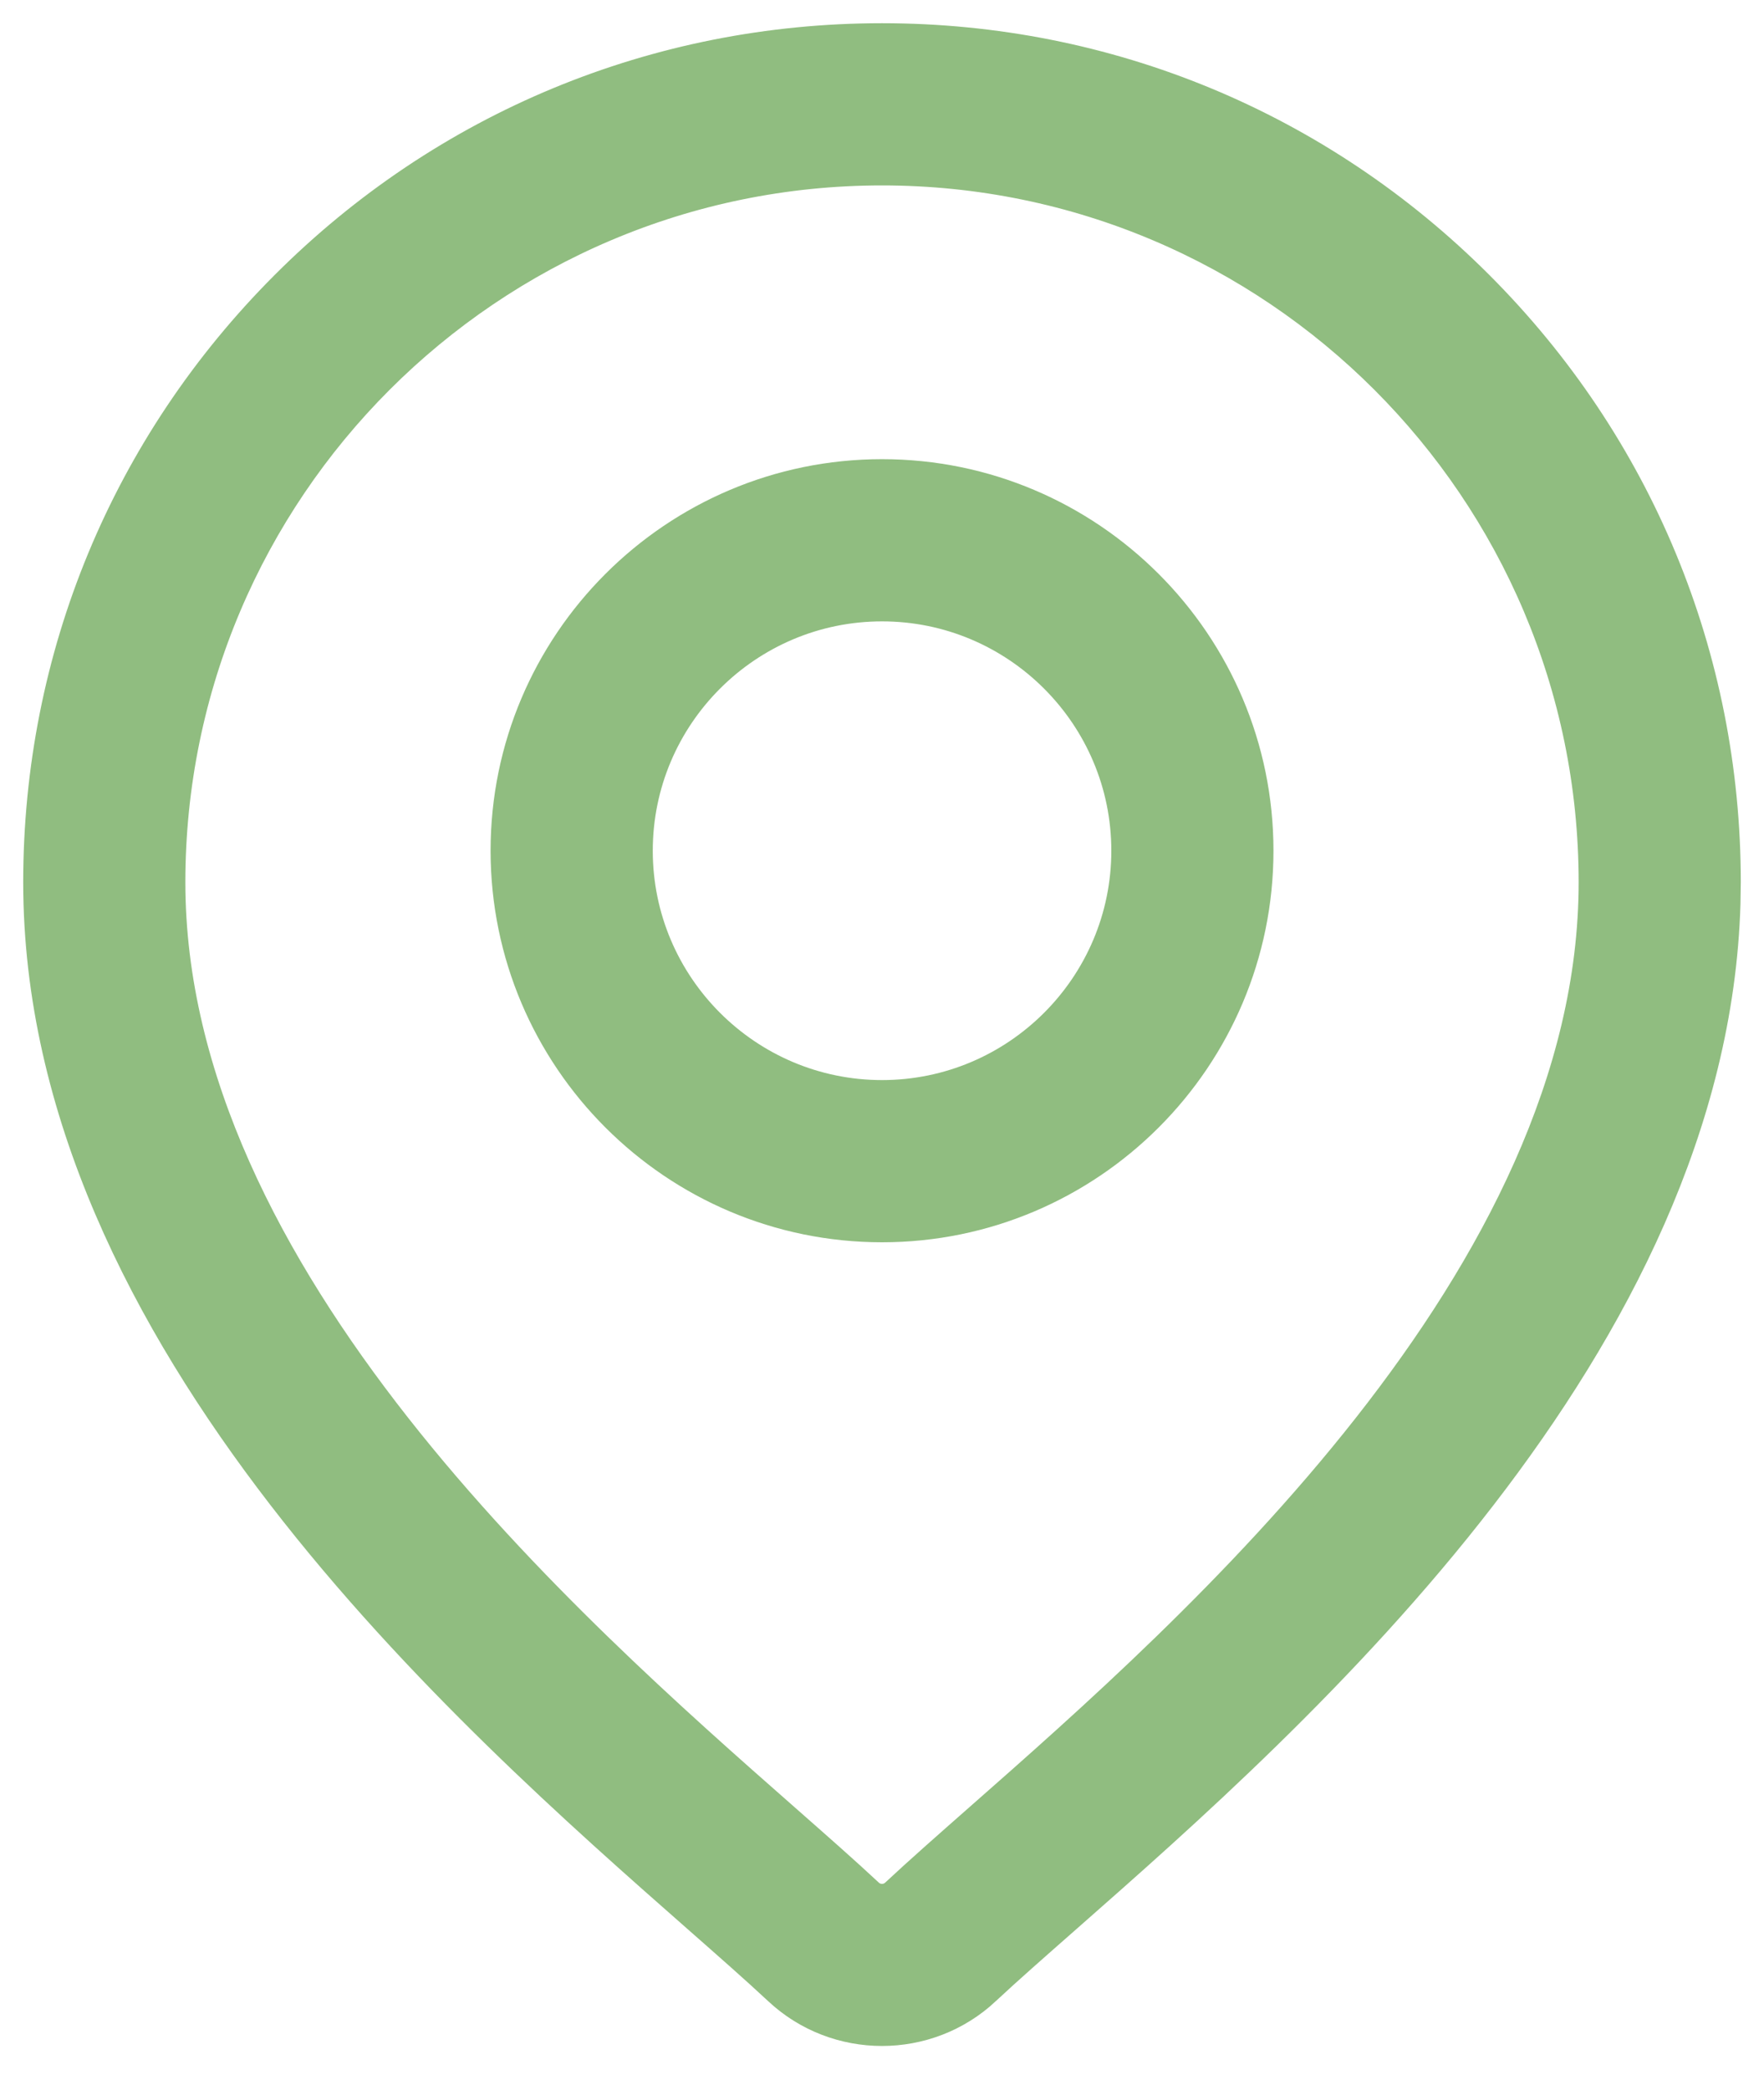
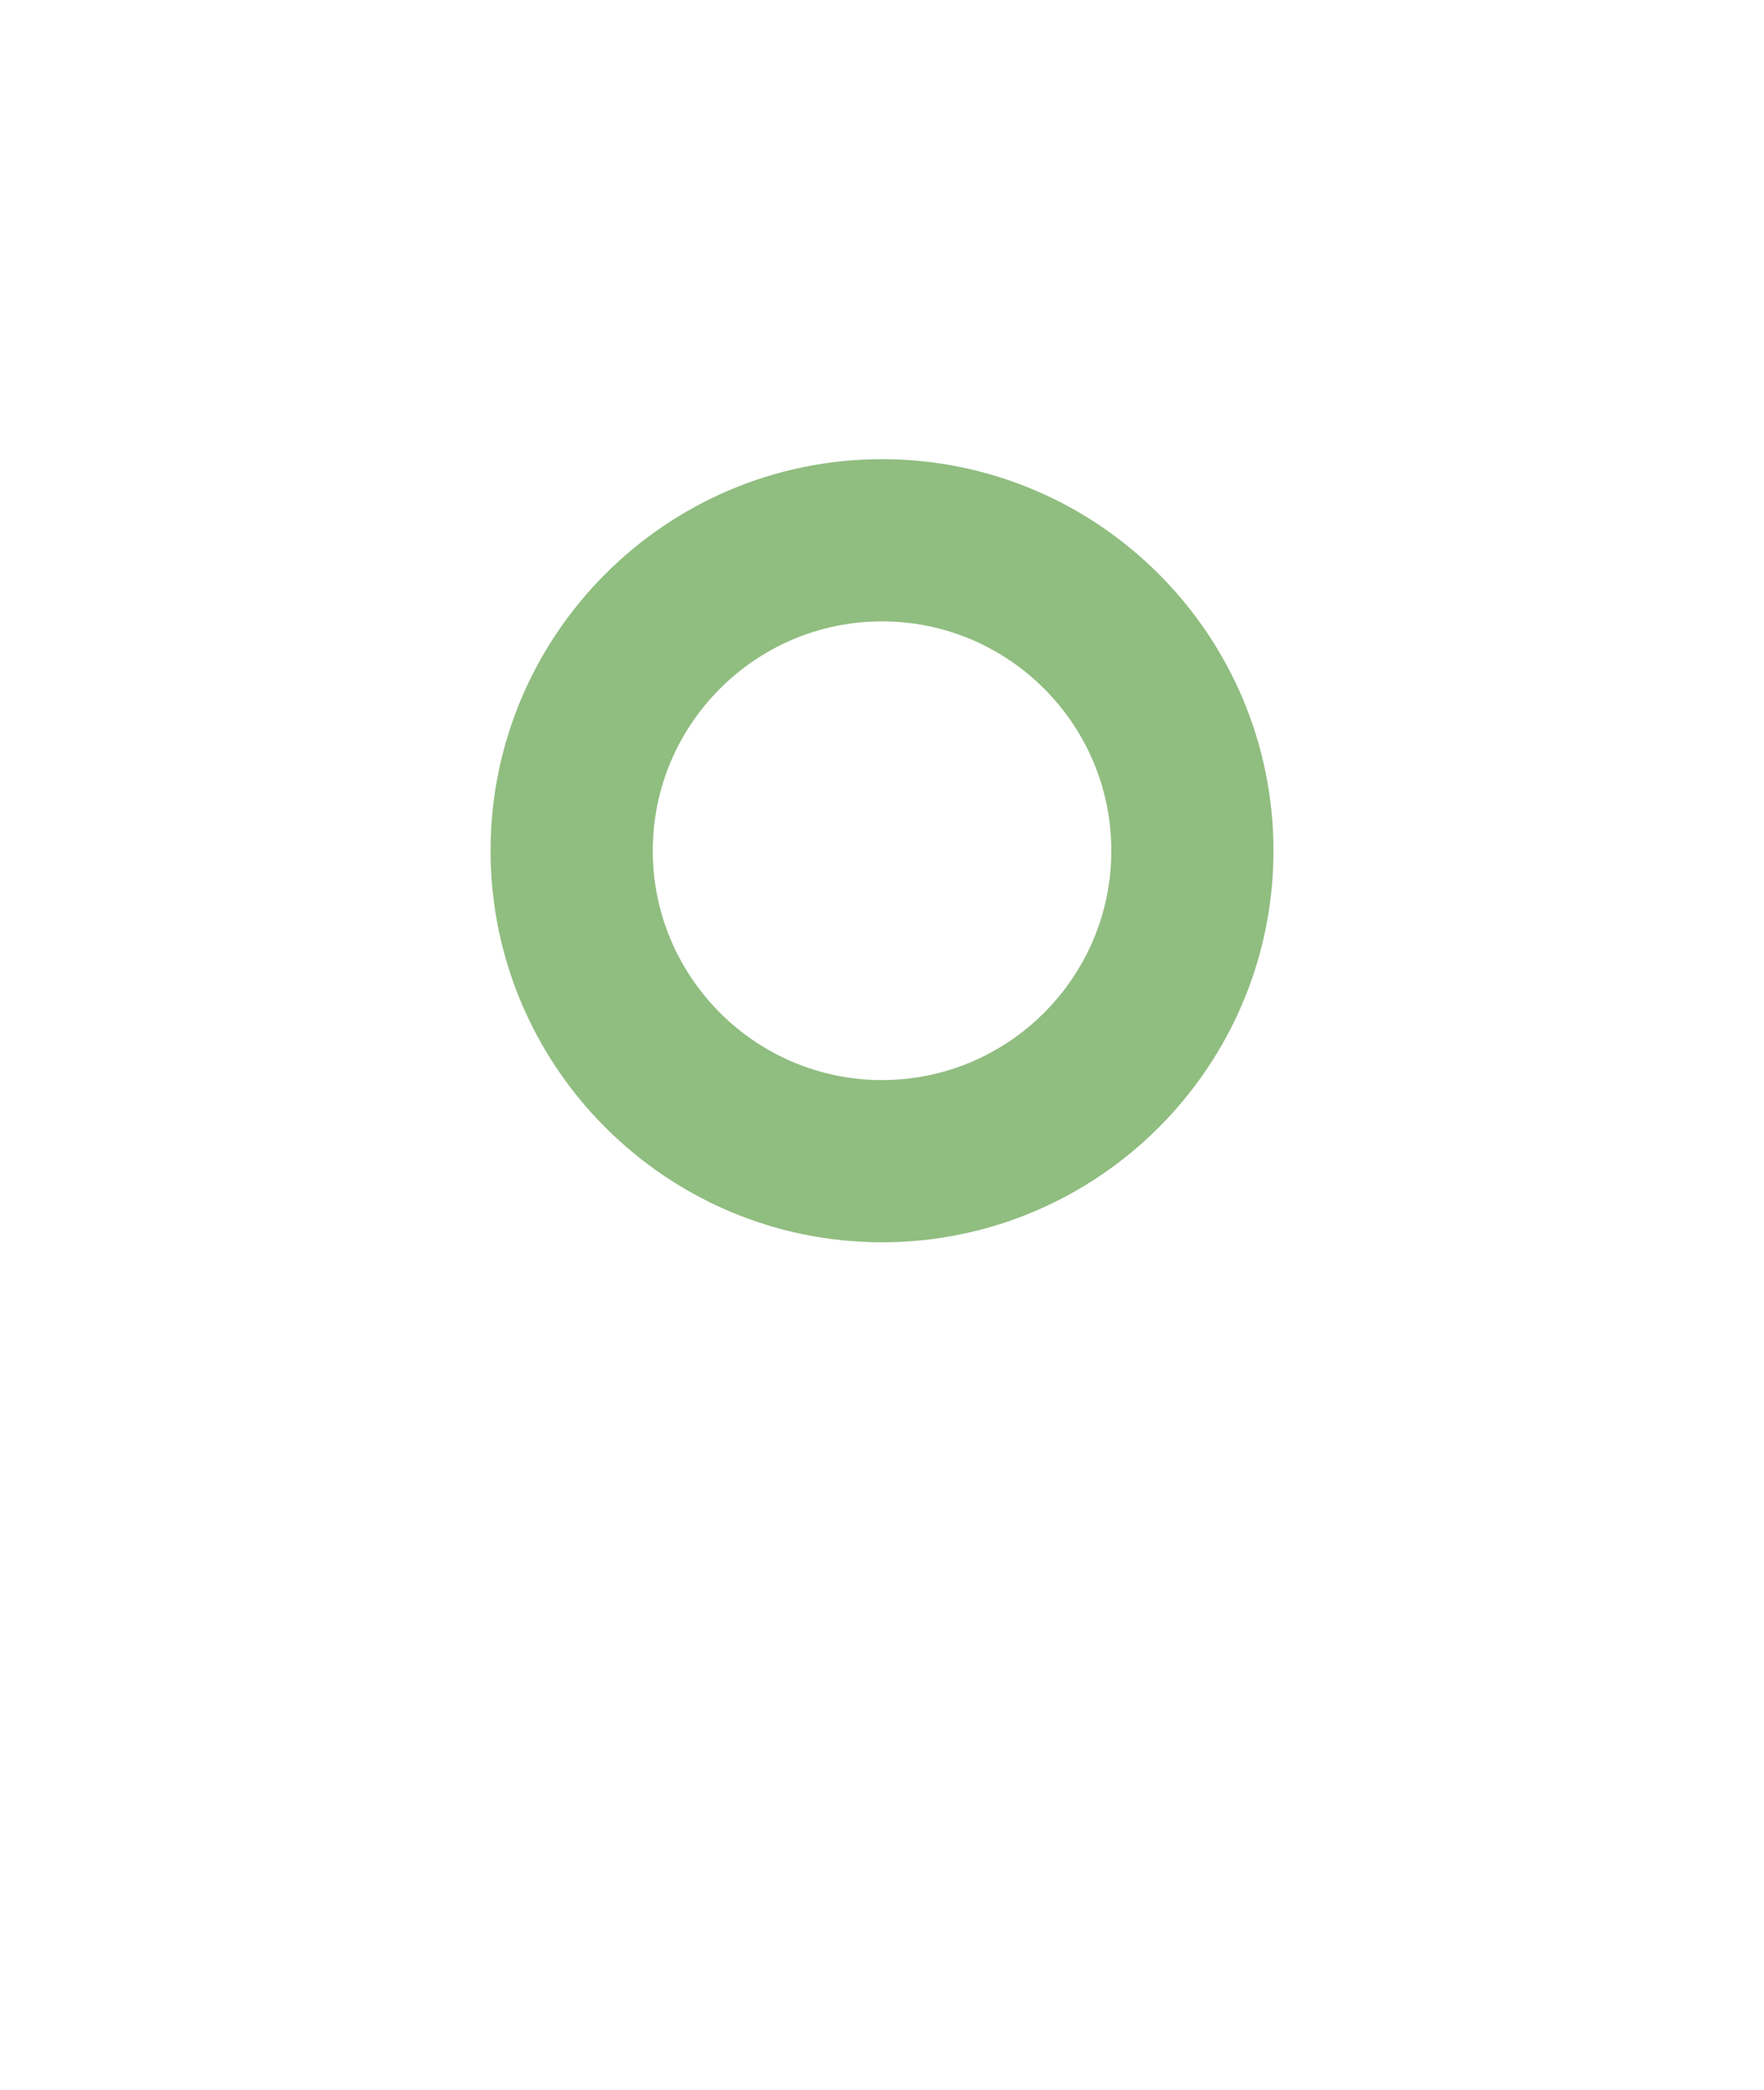
<svg xmlns="http://www.w3.org/2000/svg" width="38" height="45" viewBox="0 0 38 45" fill="none">
-   <path d="M19 0.75C23.874 0.75 28.458 2.649 31.904 6.096C35.351 9.542 37.25 14.126 37.25 19L37.243 19.462C37.103 24.223 34.823 28.568 31.982 32.251C29.049 36.054 25.497 39.178 23.028 41.35C22.341 41.954 21.75 42.473 21.281 42.911V42.912C20.641 43.51 19.82 43.809 19 43.809C18.18 43.809 17.359 43.51 16.719 42.912C16.25 42.474 15.659 41.954 14.972 41.35C12.503 39.178 8.951 36.054 6.018 32.251C3.085 28.449 0.75 23.942 0.75 19C0.75 14.126 2.649 9.542 6.096 6.096C9.542 2.649 14.126 0.75 19 0.75ZM19 3.743C10.587 3.743 3.743 10.588 3.743 19C3.743 23.217 5.865 27.213 8.593 30.683C11.319 34.149 14.624 37.058 16.948 39.102C17.649 39.719 18.259 40.255 18.762 40.725C18.895 40.849 19.105 40.849 19.238 40.725C19.741 40.255 20.35 39.719 21.051 39.102C23.375 37.058 26.681 34.149 29.407 30.683C32.135 27.213 34.257 23.217 34.257 19C34.257 10.588 27.412 3.743 19 3.743Z" fill="#90BD80" stroke="#90BD80" stroke-width="0.5" />
  <path d="M19.001 10.138C23.513 10.138 27.183 13.808 27.183 18.32C27.183 22.832 23.513 26.502 19.001 26.502C14.489 26.502 10.819 22.832 10.818 18.32C10.818 13.808 14.489 10.138 19.001 10.138ZM19.001 13.131C16.14 13.131 13.812 15.459 13.812 18.32C13.812 21.181 16.14 23.509 19.001 23.509C21.862 23.509 24.19 21.181 24.19 18.32C24.19 15.459 21.862 13.131 19.001 13.131Z" fill="#90BD80" stroke="#90BD80" stroke-width="0.5" />
</svg>